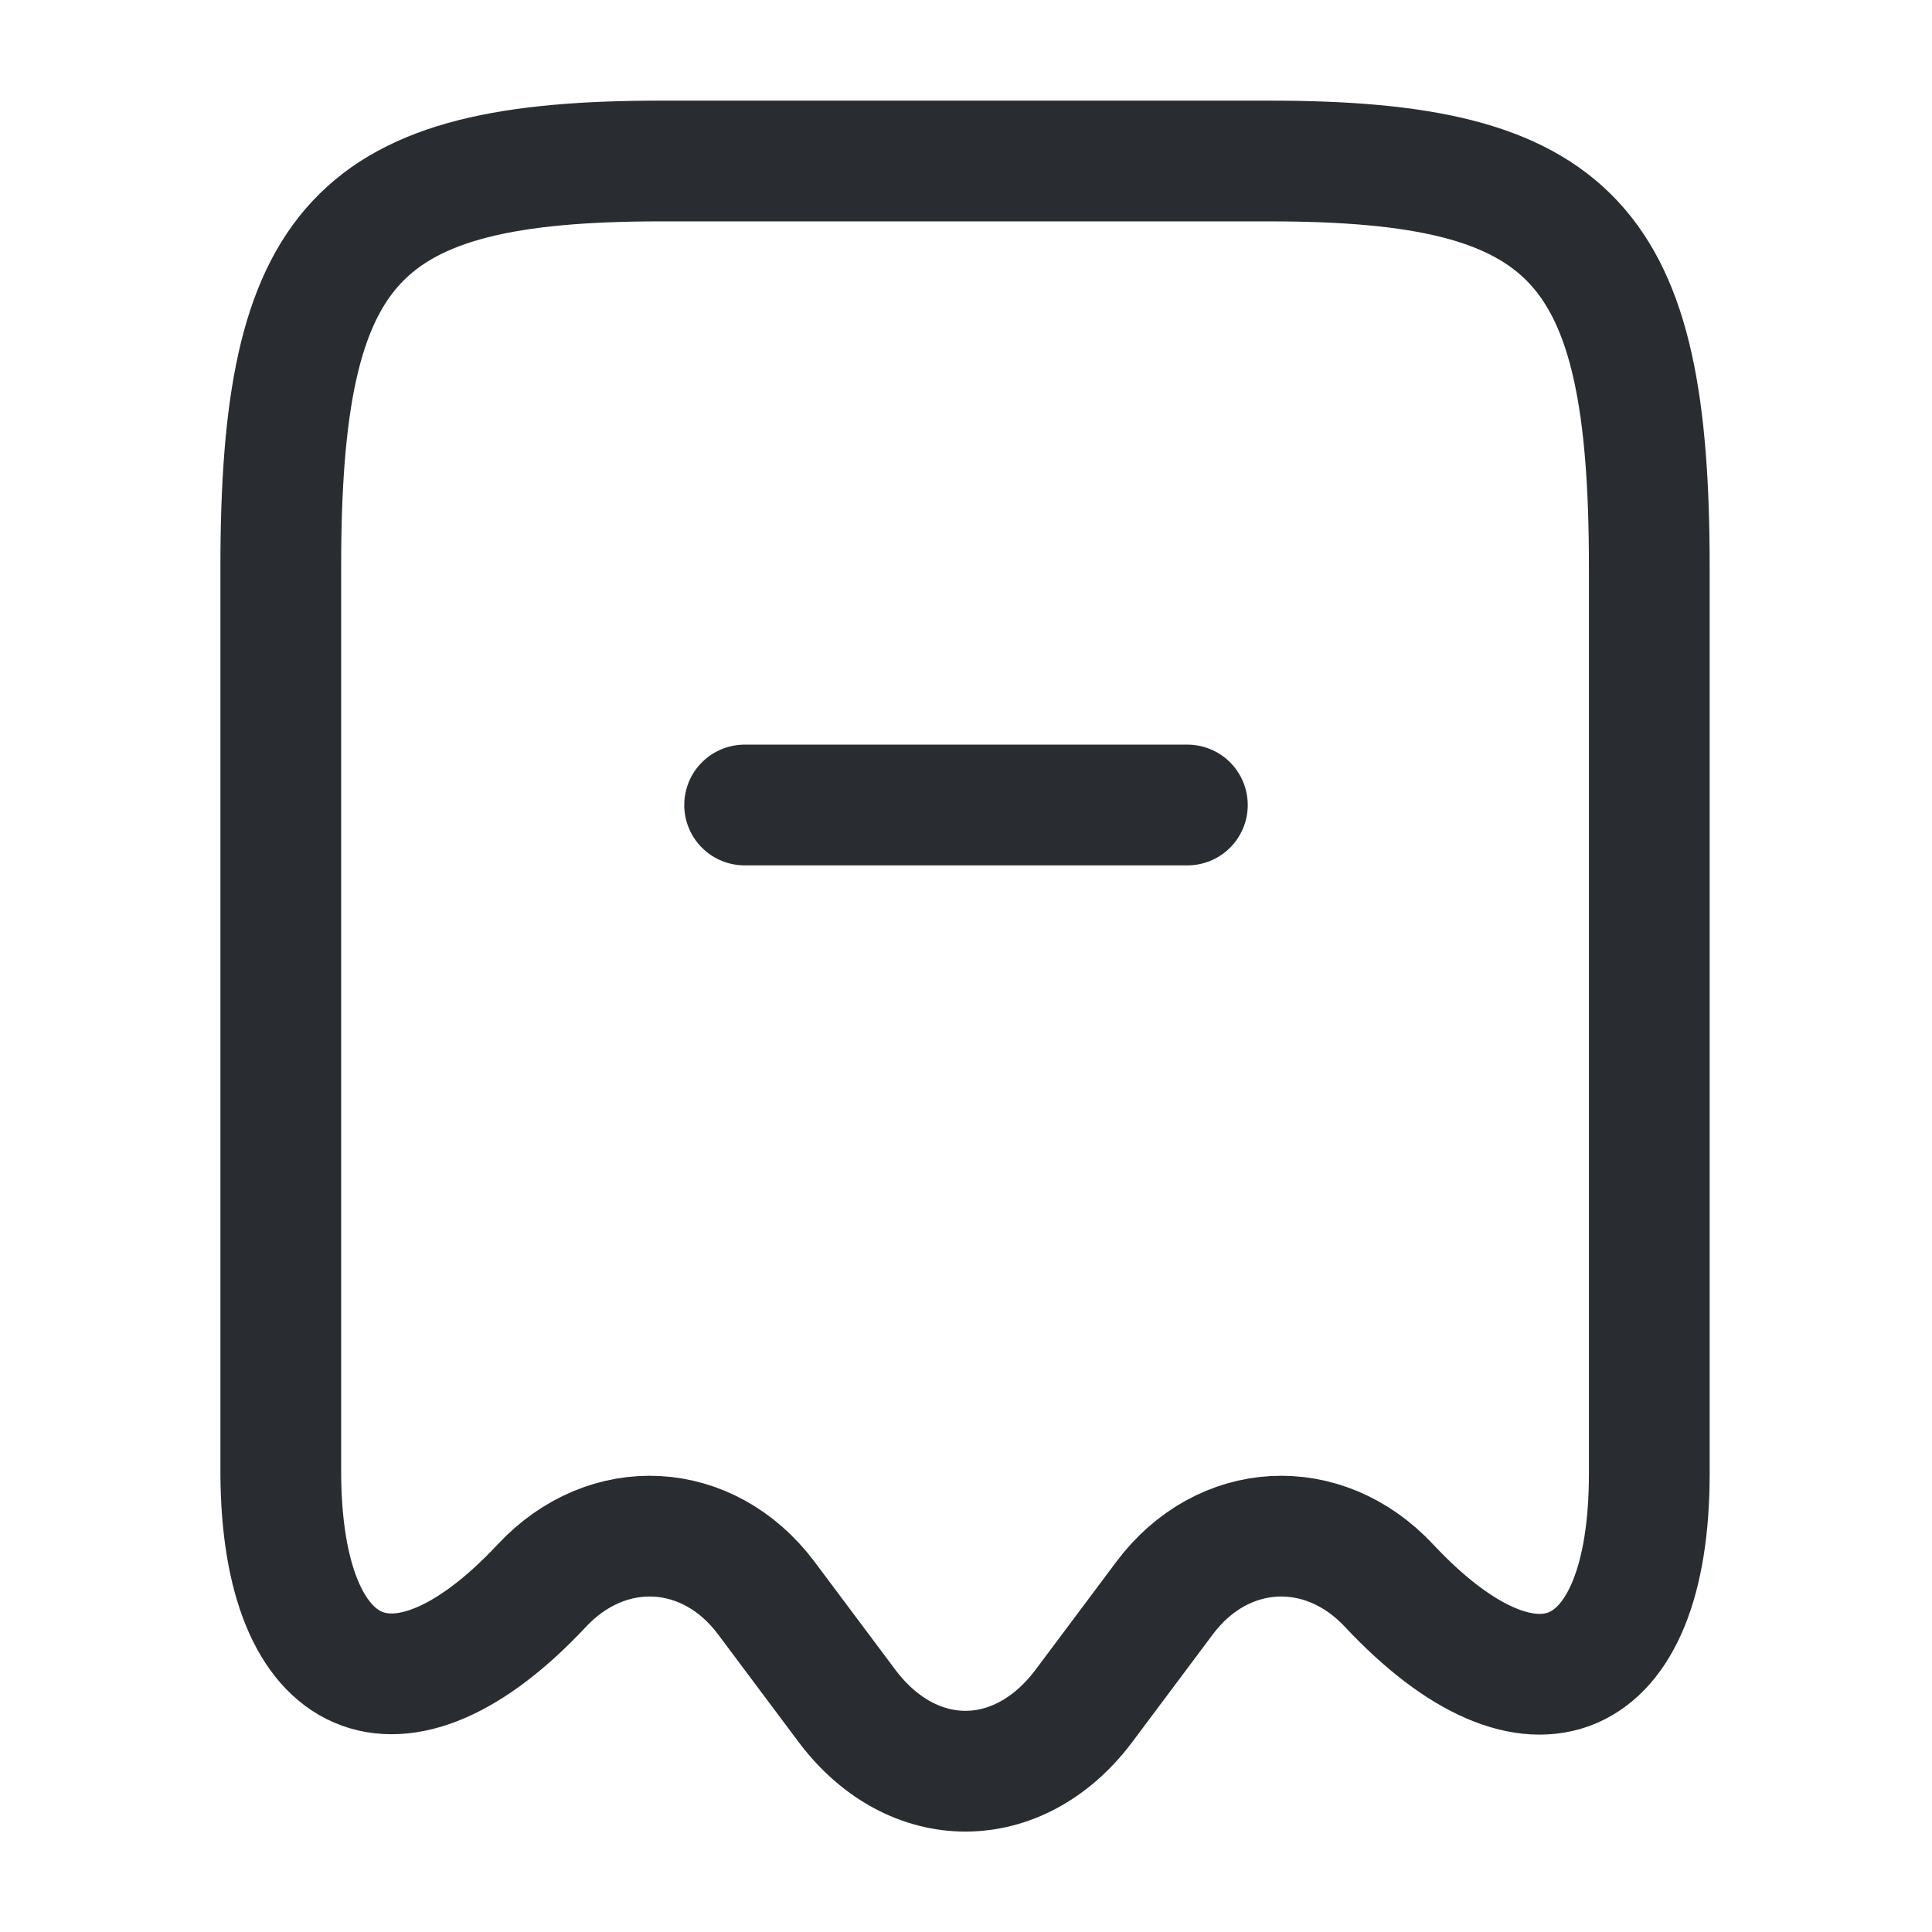
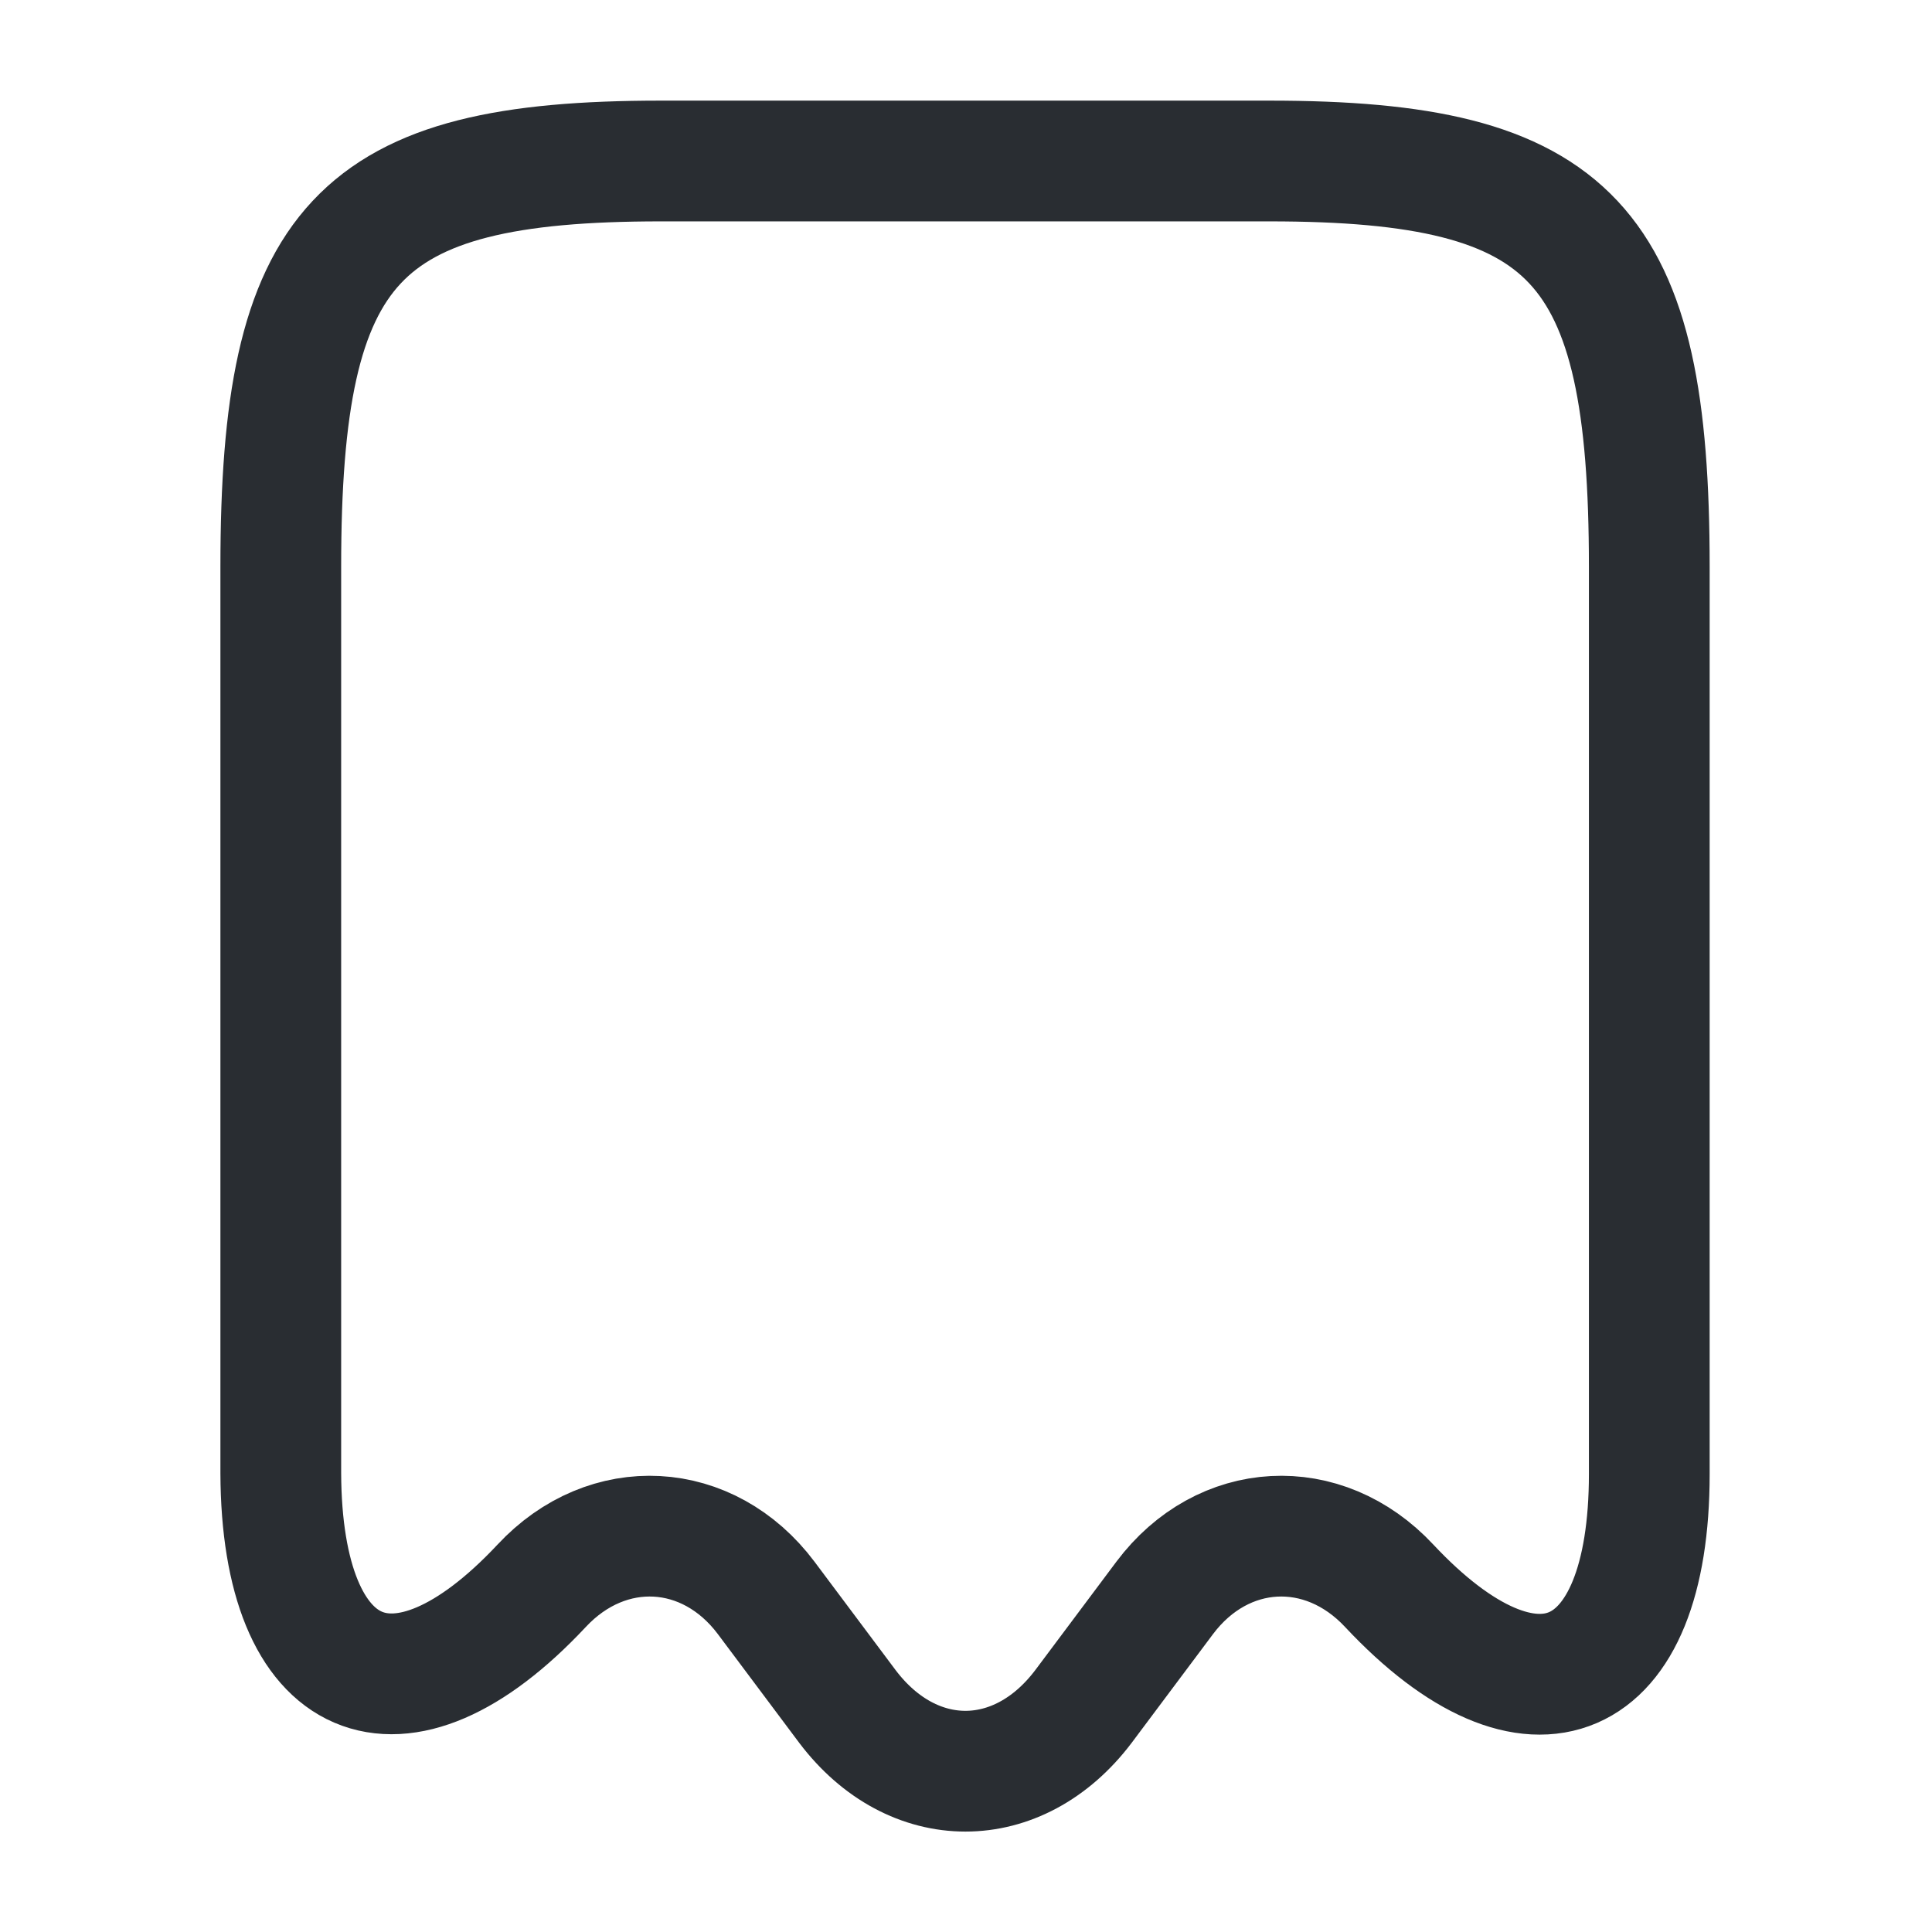
<svg xmlns="http://www.w3.org/2000/svg" width="24" height="24" viewBox="0 0 24 24" fill="none">
  <path d="M6.728 19.7C7.548 18.82 8.798 18.89 9.518 19.85L10.528 21.2C11.338 22.27 12.648 22.27 13.458 21.2L14.468 19.85C15.188 18.89 16.438 18.82 17.258 19.7C19.038 21.6 20.488 20.97 20.488 18.31V7.04C20.488 3.01 19.548 2 15.768 2H8.208C4.428 2 3.488 3.01 3.488 7.04V18.3C3.498 20.97 4.958 21.59 6.728 19.7Z" stroke="#292D32" stroke-width="1.5" stroke-linecap="round" stroke-linejoin="round" />
-   <path d="M9.25 10H14.75" stroke="#292D32" stroke-width="1.5" stroke-linecap="round" stroke-linejoin="round" />
</svg>